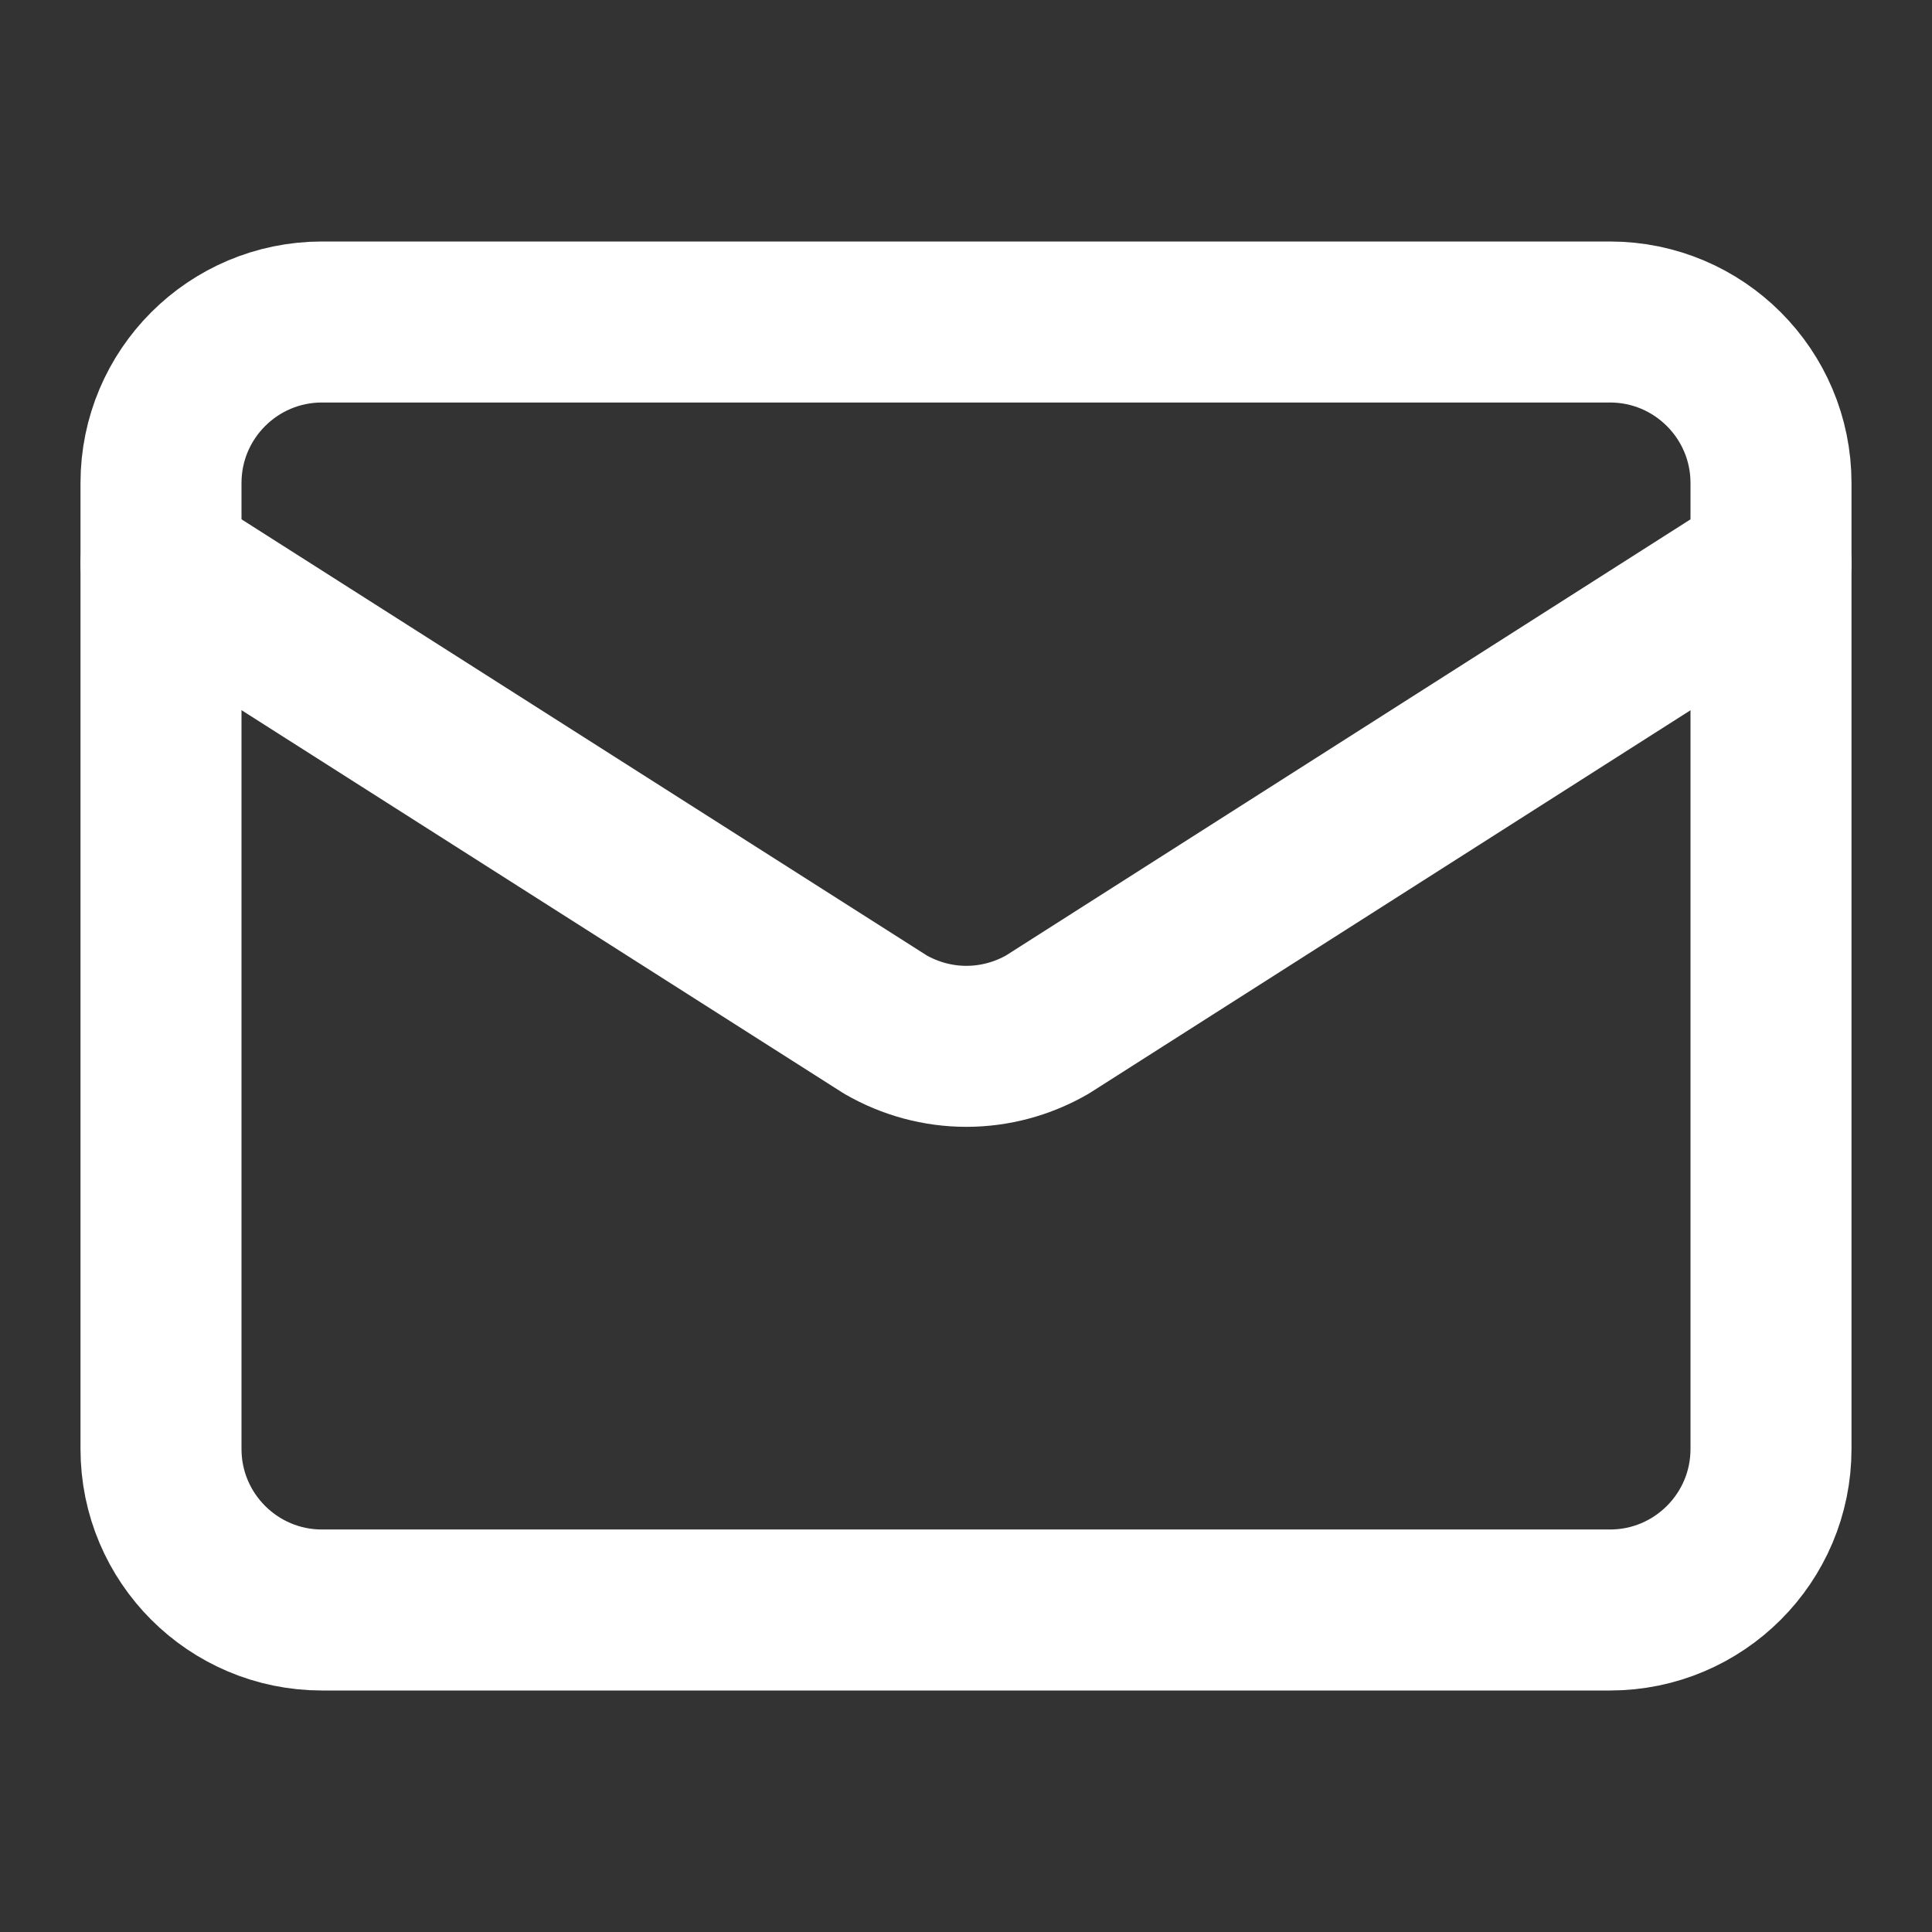
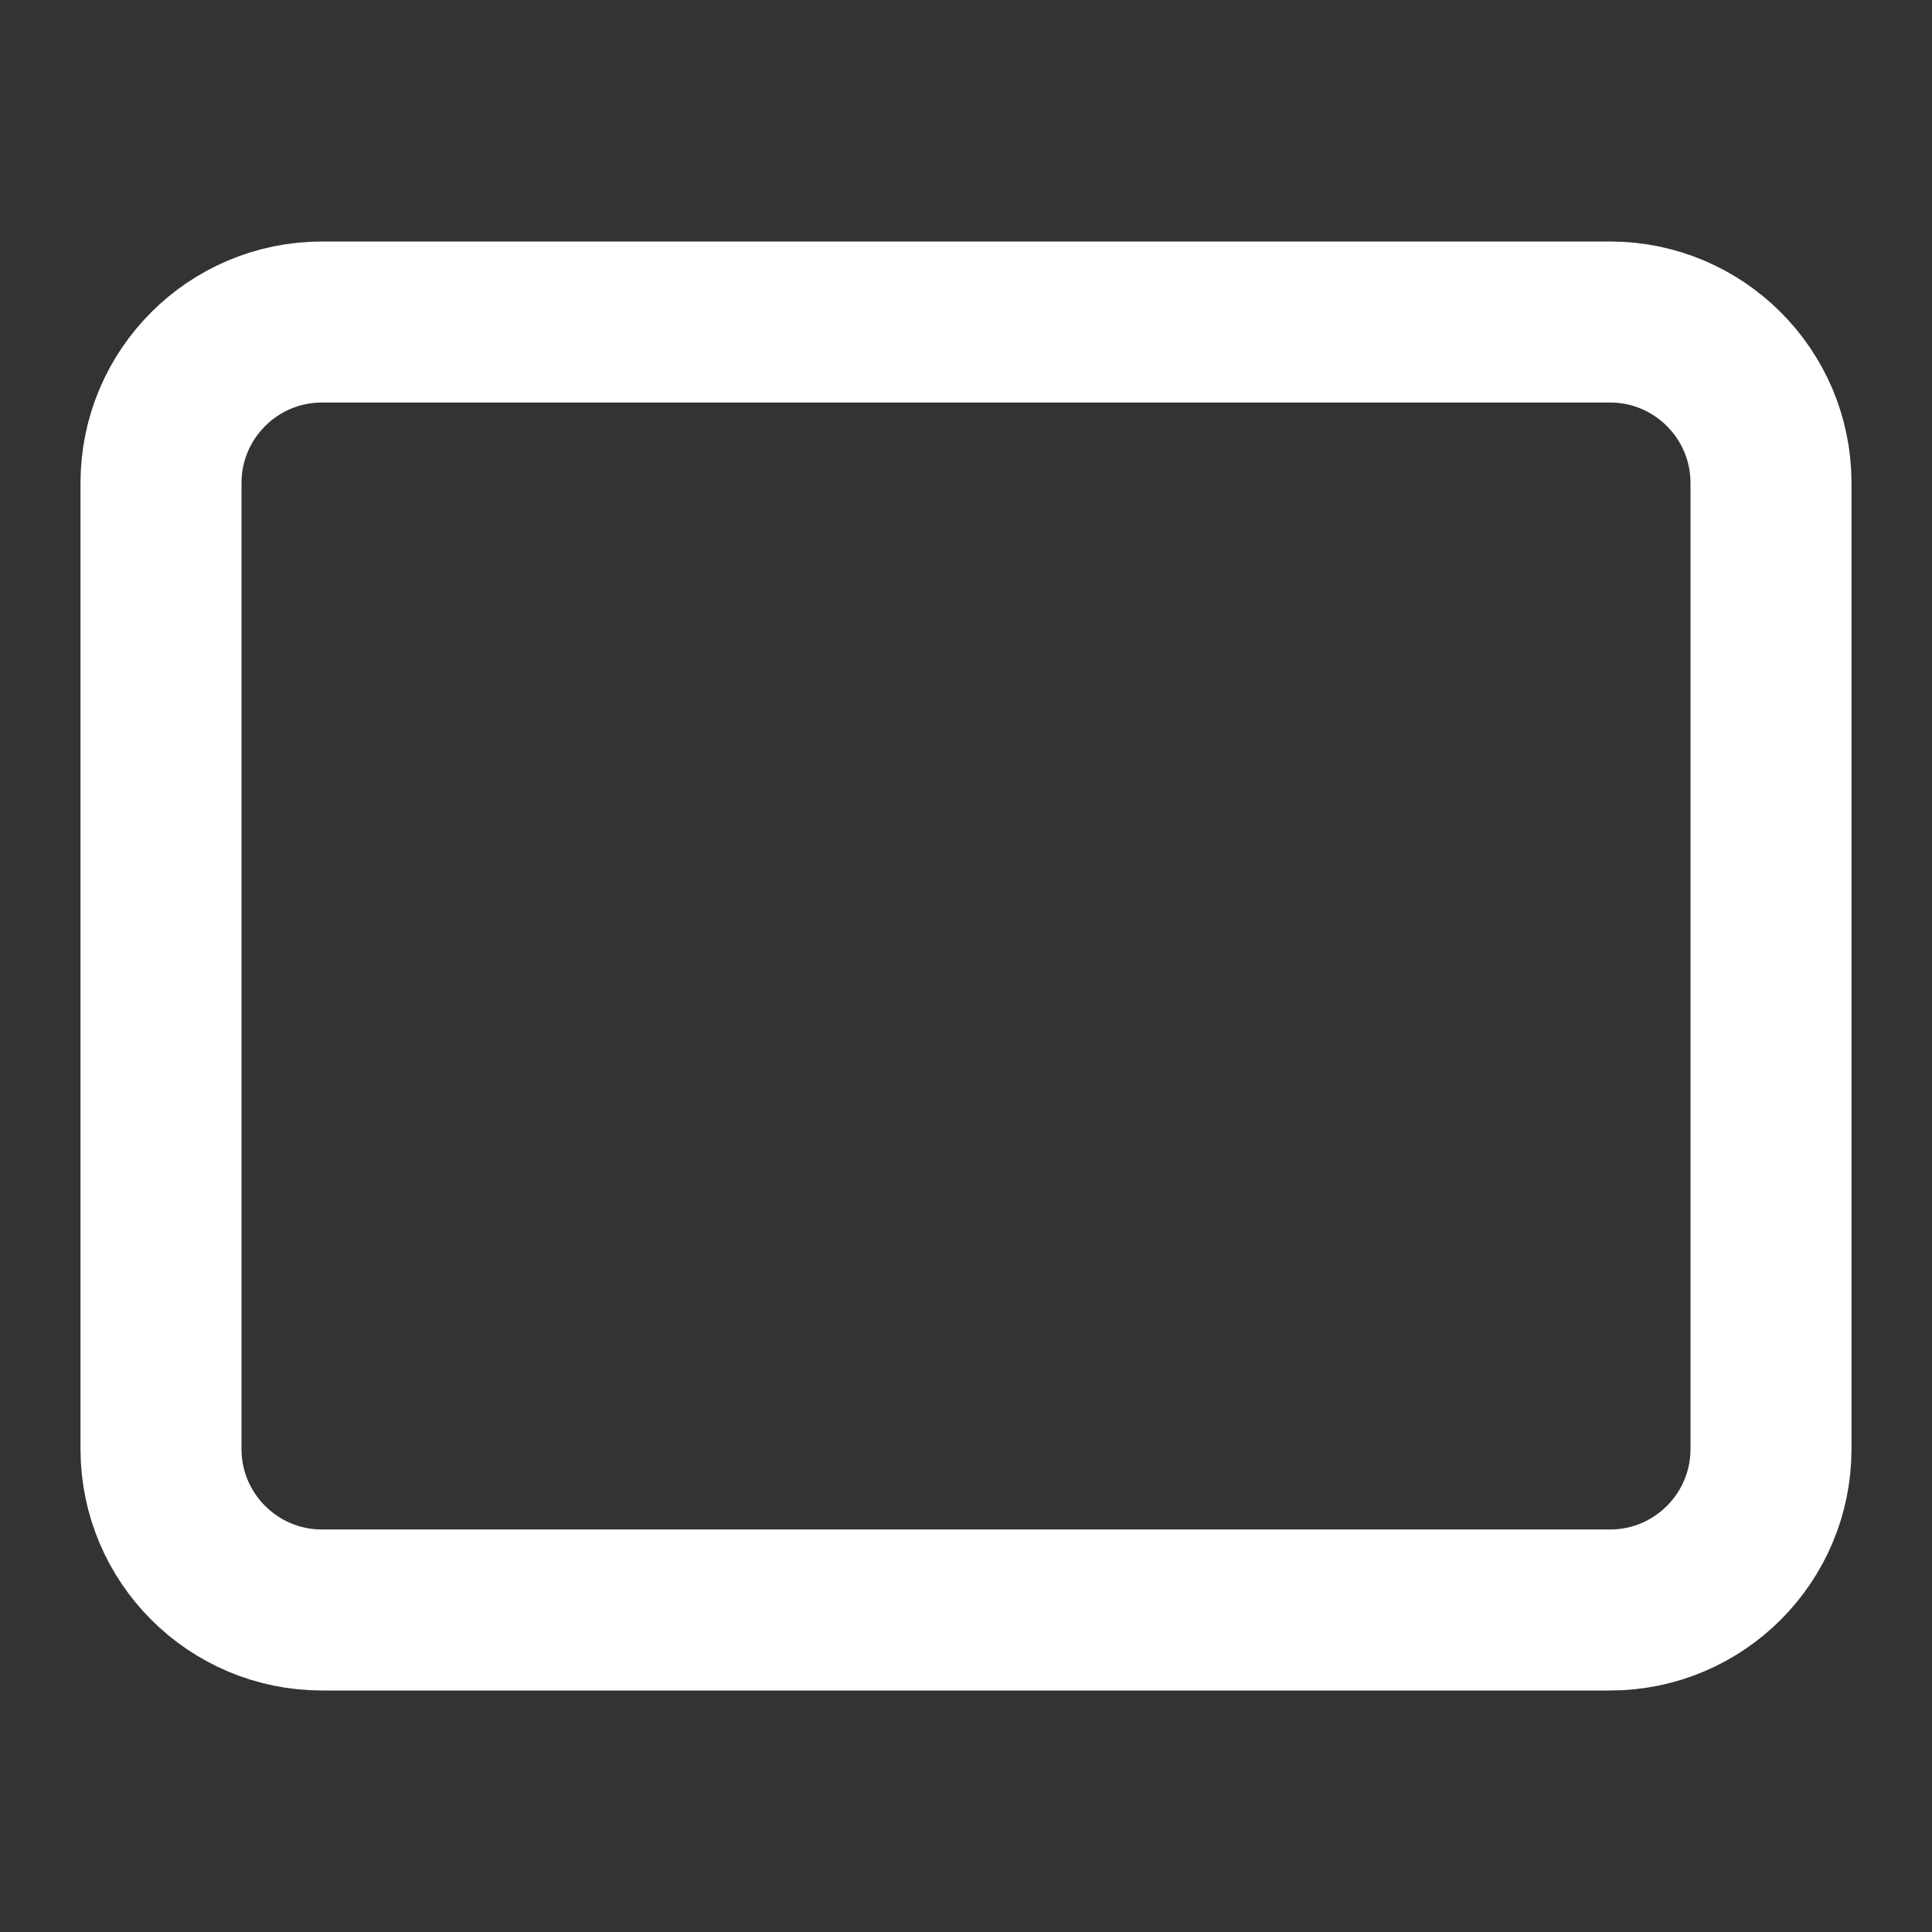
<svg xmlns="http://www.w3.org/2000/svg" width="12" height="12" viewBox="0 0 12 12" fill="none">
  <rect x="0" y="0" width="12" height="12" fill="#333333" stroke="none" />
-   <path d="M11 3.5L6.505 6.364C6.352 6.452 6.179 6.499 6.002 6.499C5.826 6.499 5.653 6.452 5.5 6.364L1 3.5" stroke="white" stroke-linecap="round" stroke-linejoin="round" />
  <path d="M10 2H2C1.448 2 1 2.448 1 3V9C1 9.552 1.448 10 2 10H10C10.552 10 11 9.552 11 9V3C11 2.448 10.552 2 10 2Z" stroke="white" stroke-linecap="round" stroke-linejoin="round" />
</svg>